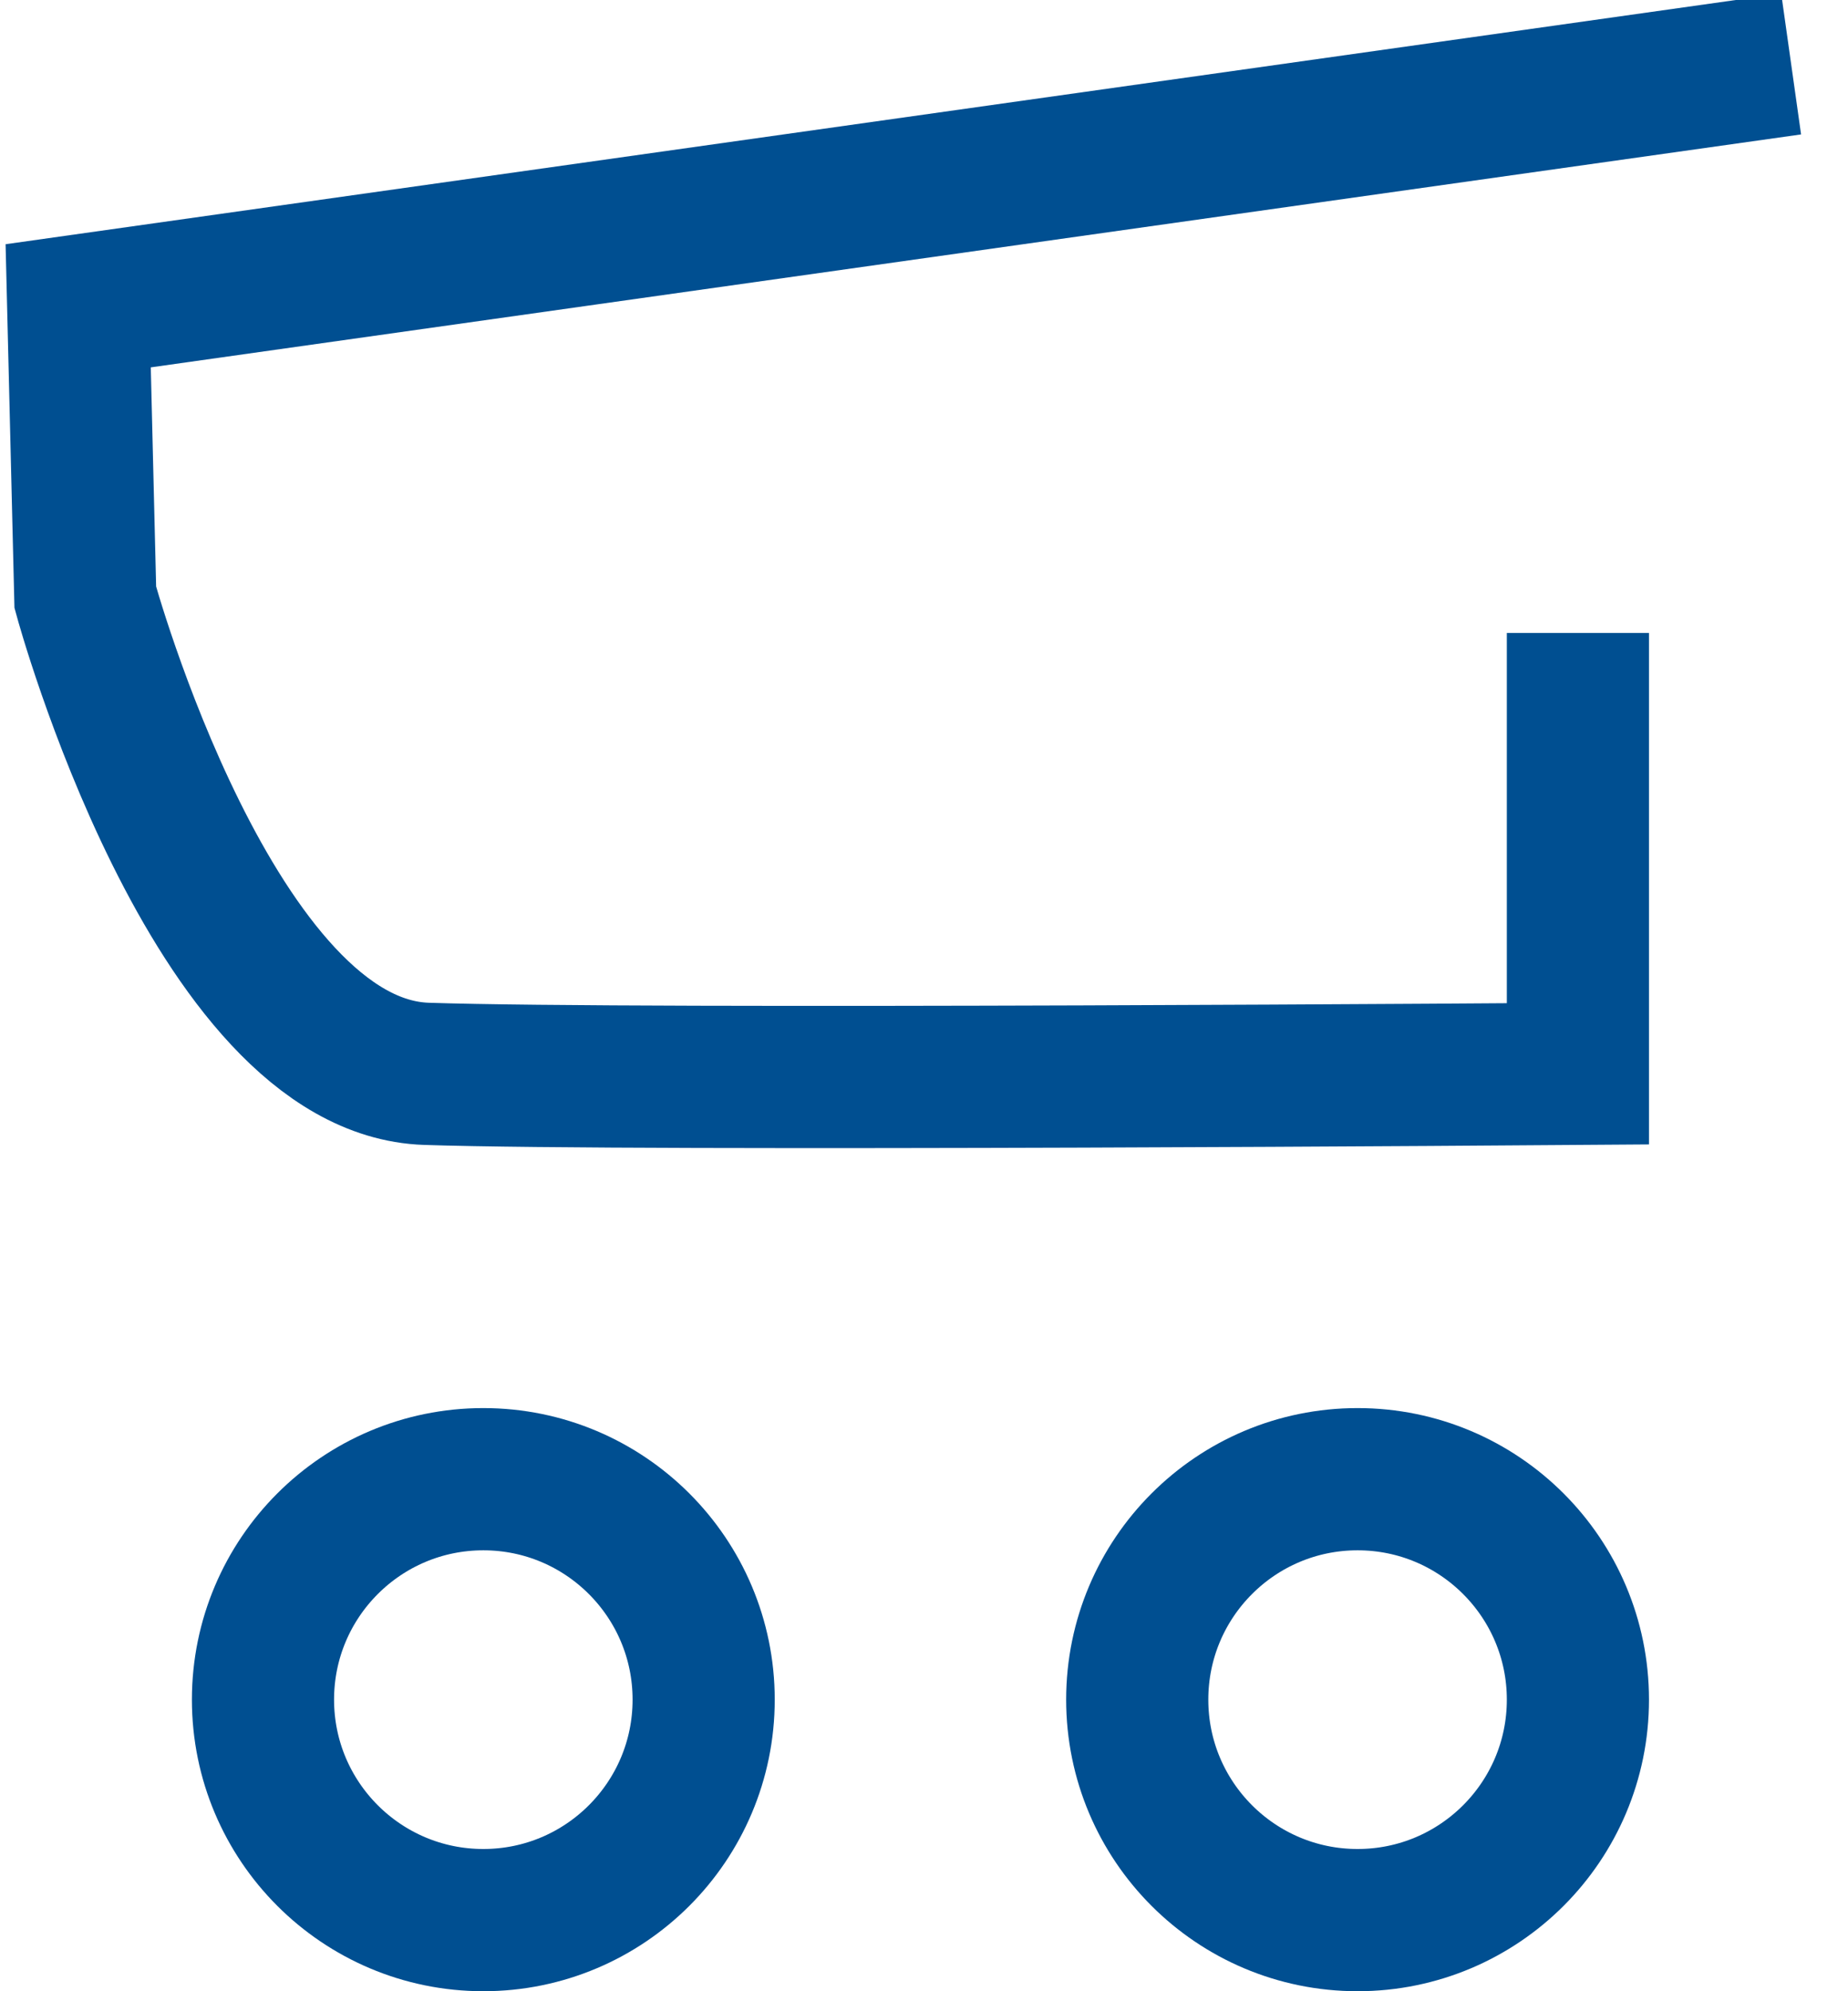
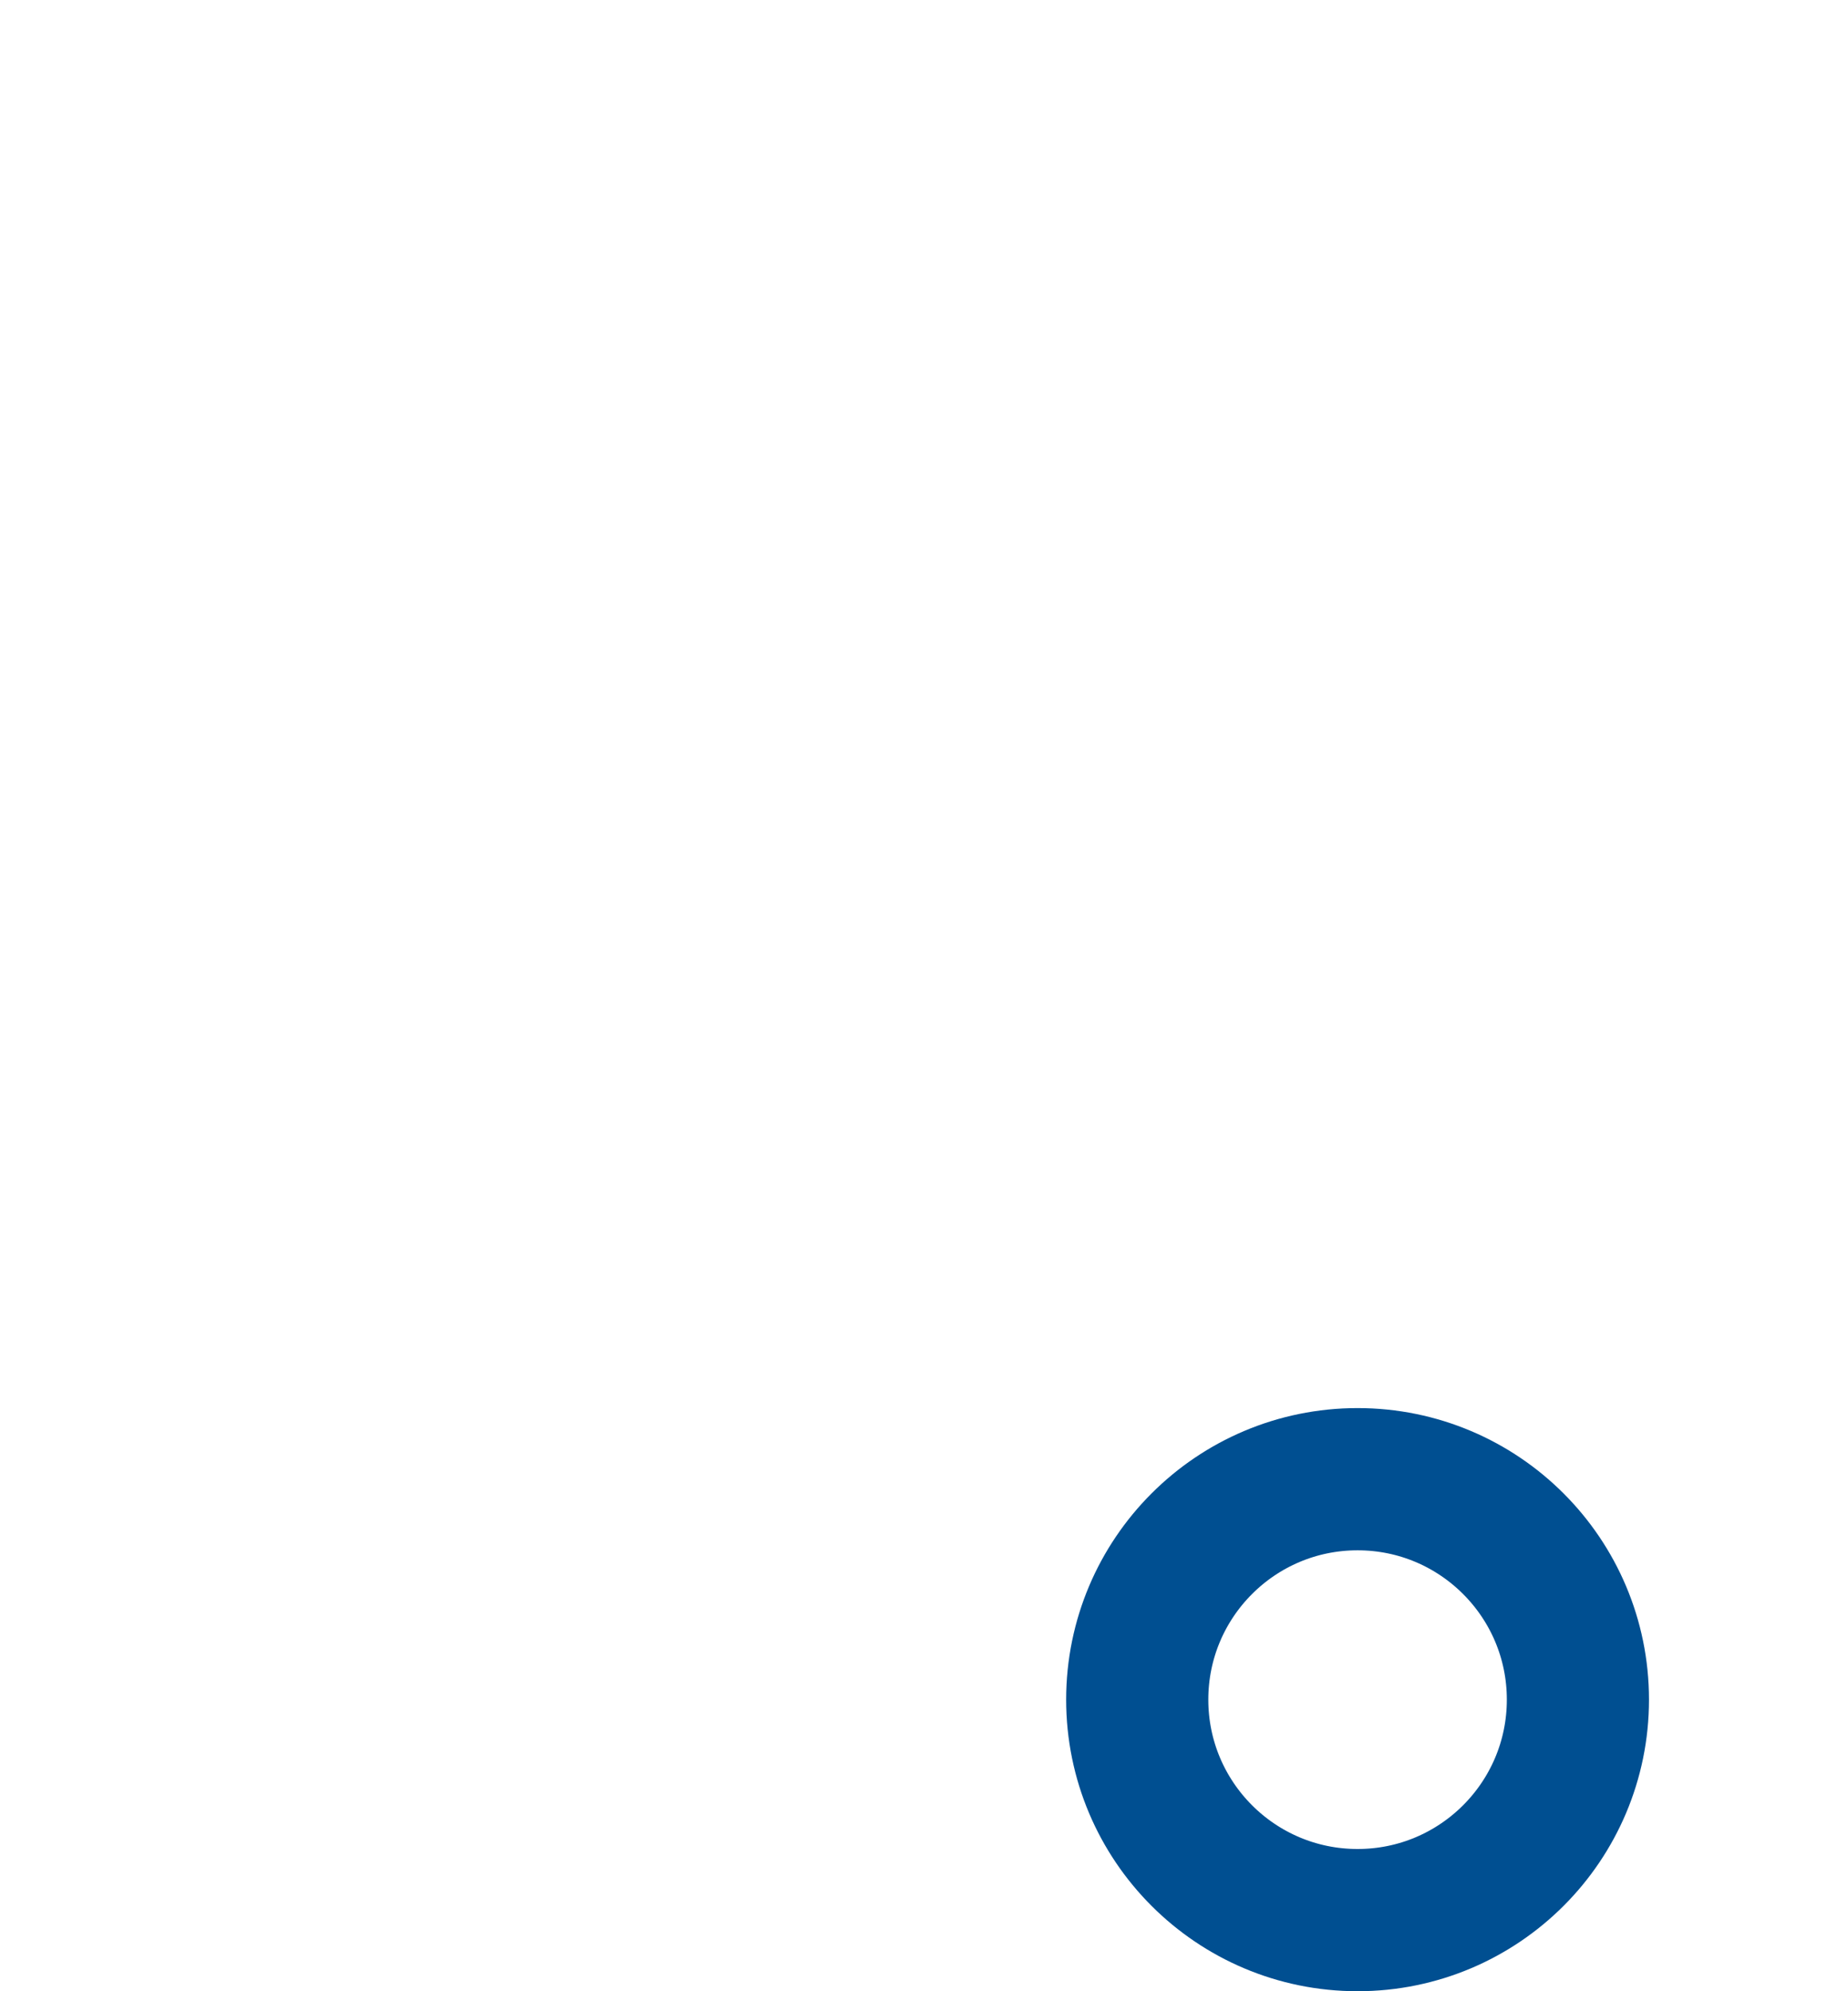
<svg xmlns="http://www.w3.org/2000/svg" version="1.1" id="Ebene_1" x="0px" y="0px" viewBox="0 0 26 28" style="enable-background:new 0 0 26 28;" xml:space="preserve">
  <style type="text/css">
	.st0{fill:none;stroke:#004f91;stroke-width:2;stroke-miterlimit:10;}
</style>
  <image style="overflow:visible;enable-background:new    ;" width="26" height="28" id="basket.svg">
</image>
  <g>
-     <path class="st0" d="M25.2,0.9L1.1,4.3l0.1,4.1c0,0,1.8,6.6,4.8,6.7s16.2,0,16.2,0V8.9" />
-     <circle class="st0" cx="6.8" cy="23.9" r="3.1" />
    <circle class="st0" cx="19.1" cy="23.9" r="3.1" />
  </g>
</svg>